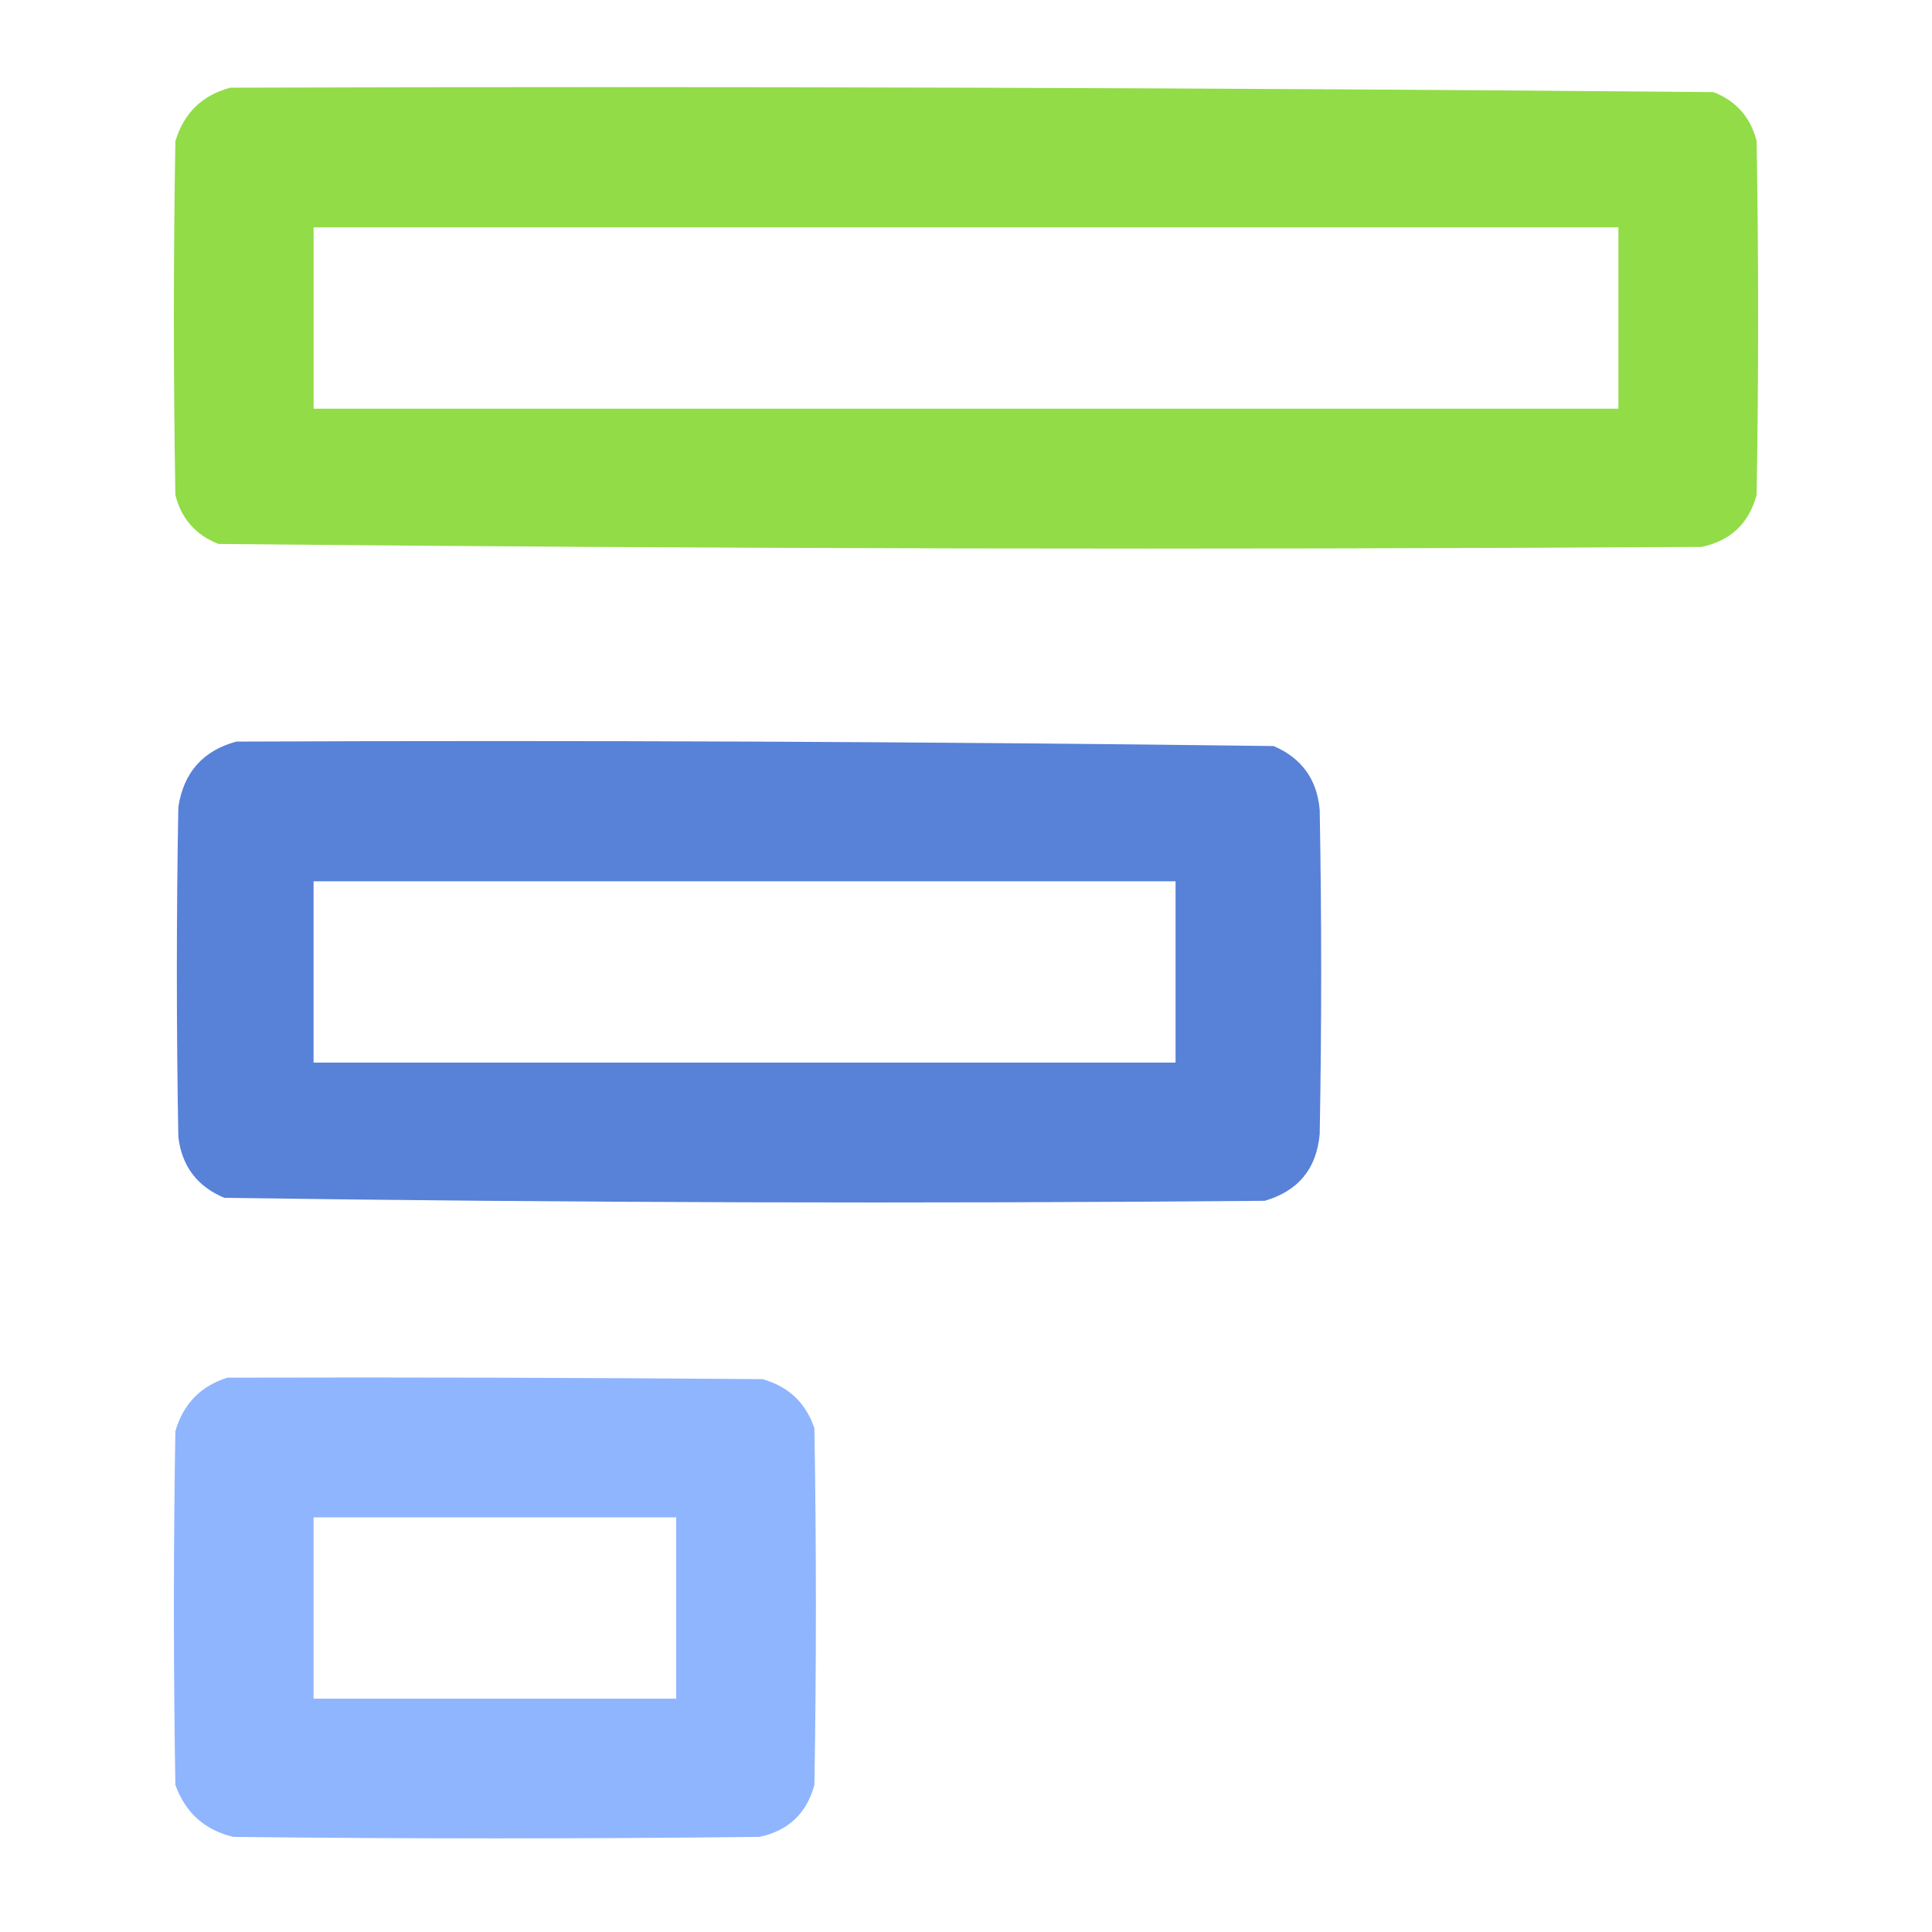
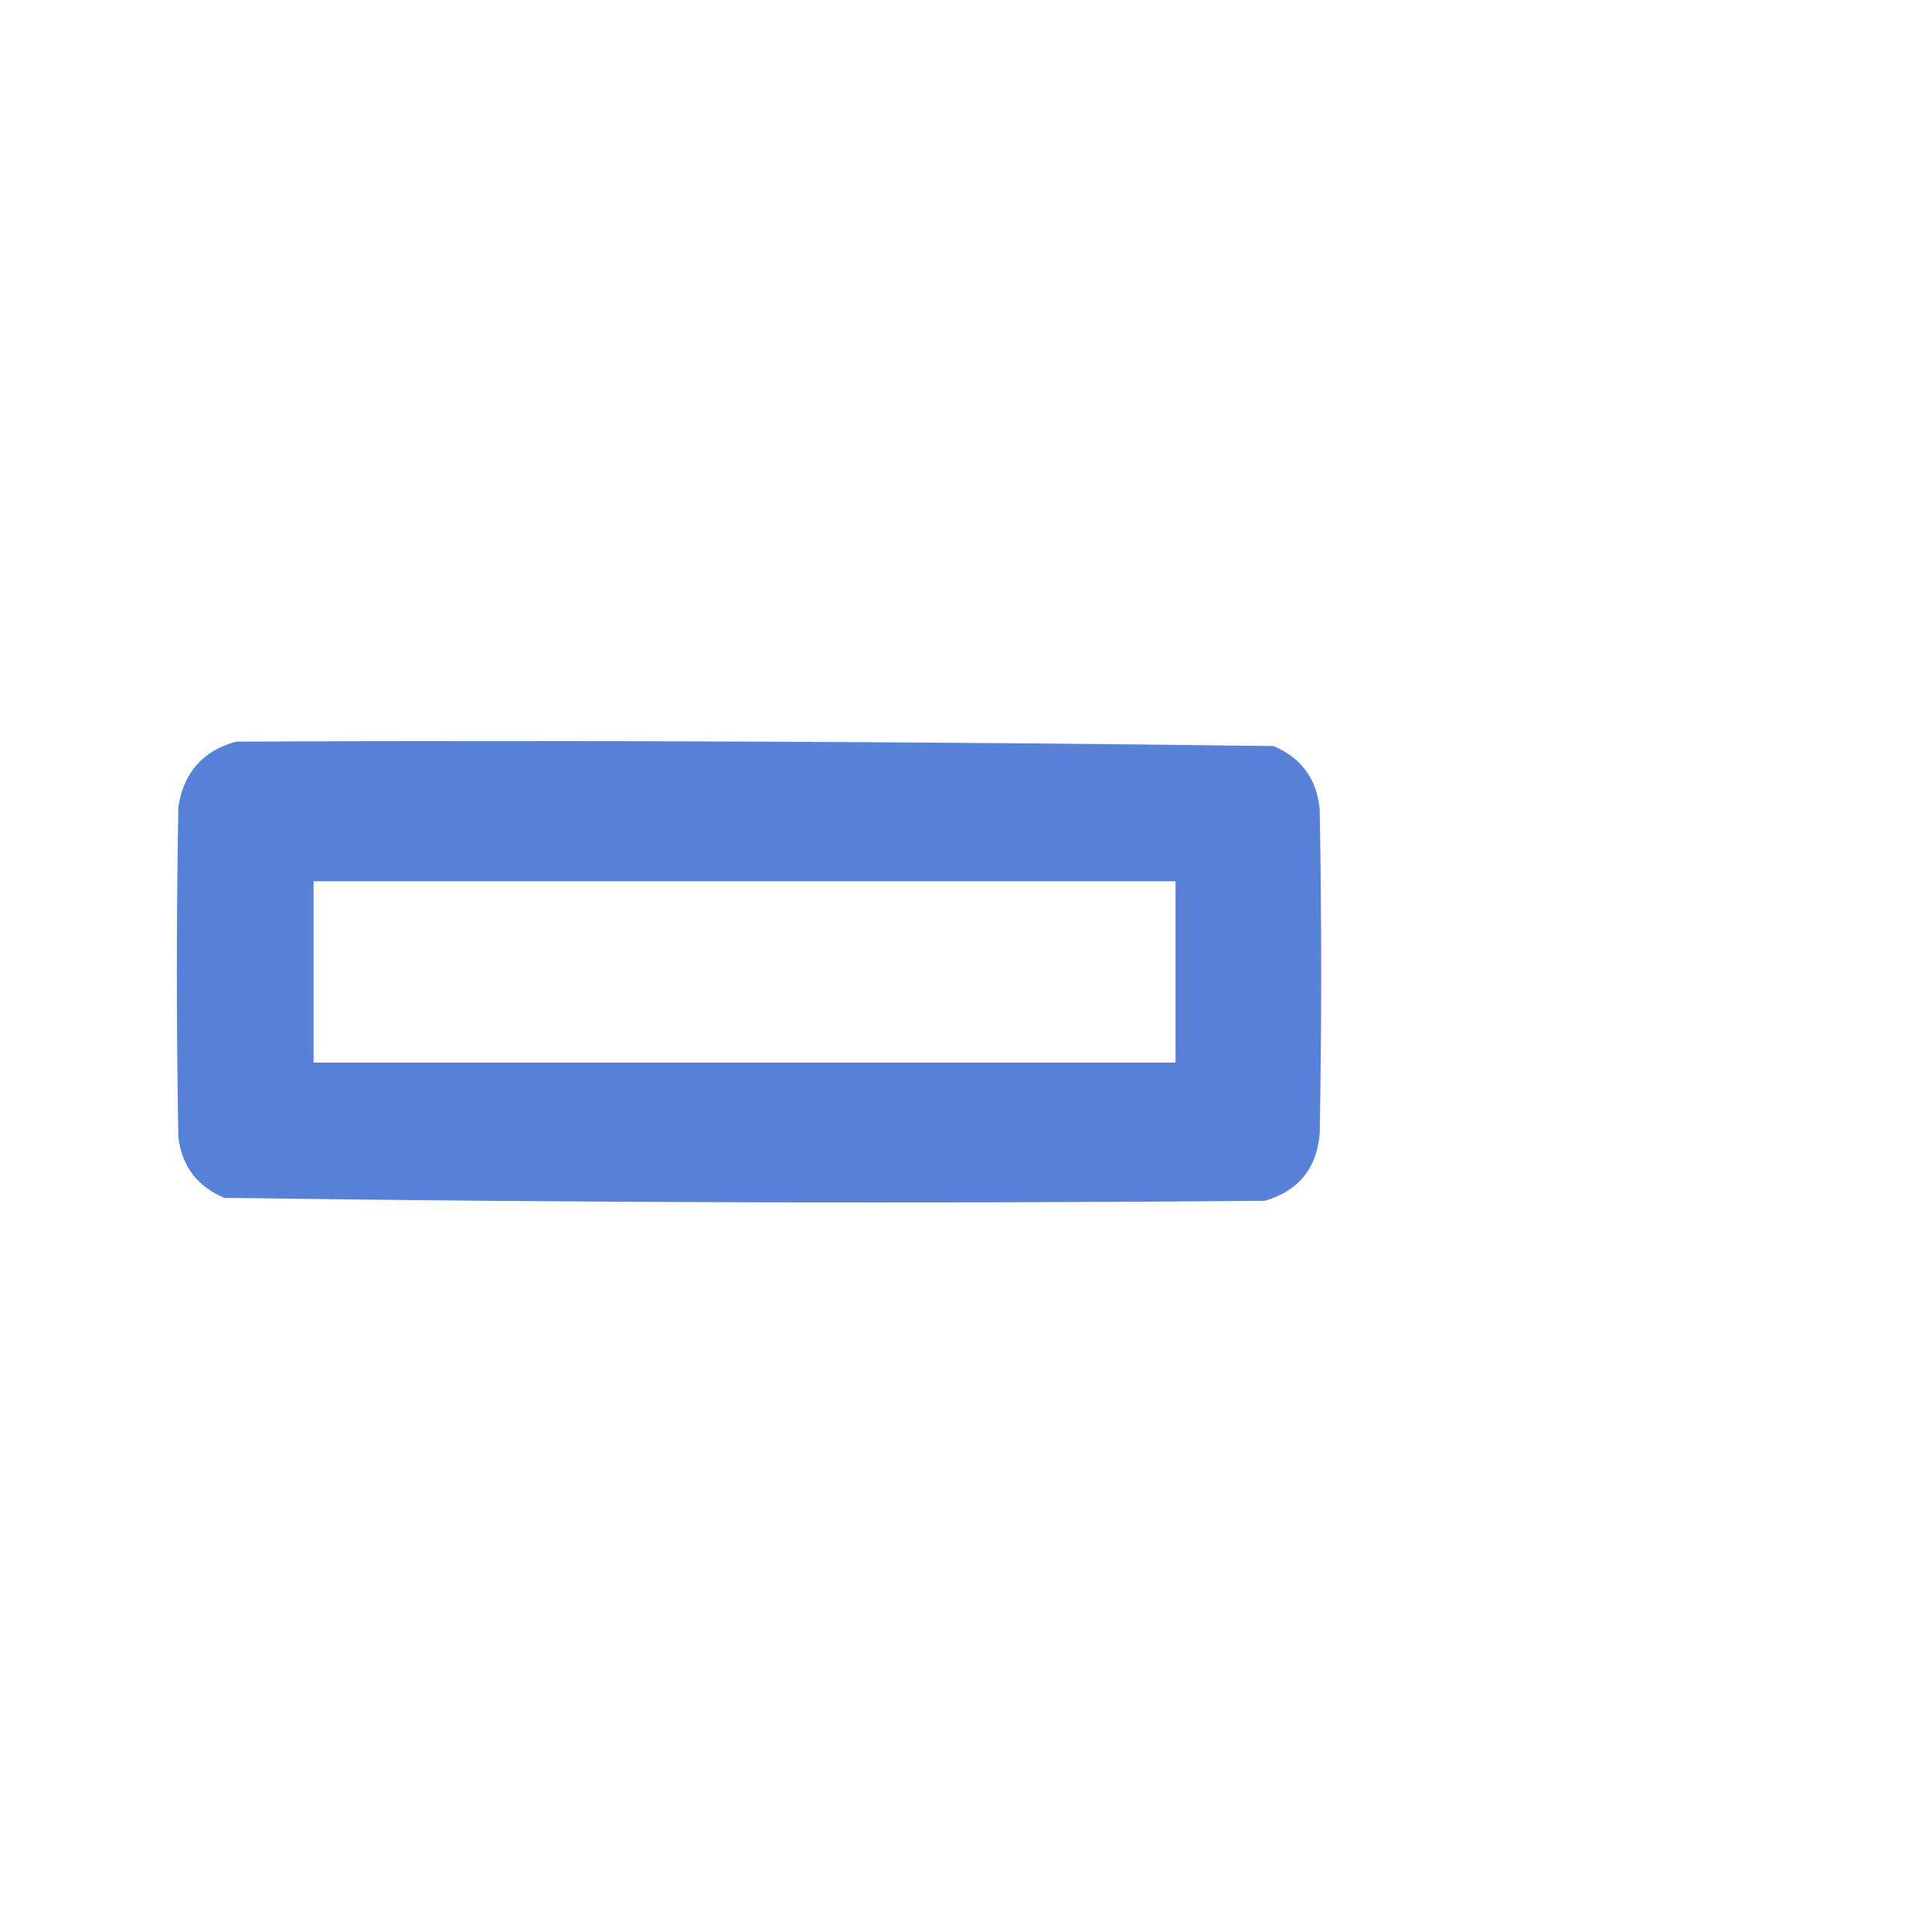
<svg xmlns="http://www.w3.org/2000/svg" version="1.1" width="650px" height="650px" style="shape-rendering:geometricPrecision; text-rendering:geometricPrecision; image-rendering:optimizeQuality; fill-rule:evenodd; clip-rule:evenodd">
  <g>
-     <path style="opacity:1" fill="#91DC47" d="M 77.5,29.5 C 243.876,29.005 410.209,29.505 576.5,31C 584.164,33.998 588.997,39.498 591,47.5C 591.667,87.167 591.667,126.833 591,166.5C 588.389,176.112 582.222,181.945 572.5,184C 406.124,184.995 239.791,184.661 73.5,183C 65.836,180.002 61.003,174.502 59,166.5C 58.333,126.833 58.333,87.167 59,47.5C 61.878,38.002 68.044,32.002 77.5,29.5 Z M 105.5,76.5 C 251.833,76.5 398.167,76.5 544.5,76.5C 544.5,96.833 544.5,117.167 544.5,137.5C 398.167,137.5 251.833,137.5 105.5,137.5C 105.5,117.167 105.5,96.833 105.5,76.5 Z" />
-   </g>
+     </g>
  <g>
    <path style="opacity:1" fill="#5881d8" d="M 79.5,249.5 C 195.877,249.008 312.21,249.508 428.5,251C 437.952,255.067 443.118,262.234 444,272.5C 444.667,308.833 444.667,345.167 444,381.5C 442.97,393.199 436.803,400.699 425.5,404C 308.777,404.994 192.111,404.661 75.5,403C 66.344,399.189 61.177,392.356 60,382.5C 59.333,345.5 59.333,308.5 60,271.5C 61.792,259.88 68.292,252.547 79.5,249.5 Z M 105.5,296.5 C 202.167,296.5 298.833,296.5 395.5,296.5C 395.5,316.833 395.5,337.167 395.5,357.5C 298.833,357.5 202.167,357.5 105.5,357.5C 105.5,337.167 105.5,316.833 105.5,296.5 Z" />
  </g>
  <g>
-     <path style="opacity:1" fill="#8fb5fe" d="M 76.5,463.5 C 136.501,463.333 196.501,463.5 256.5,464C 265.237,466.404 271.071,471.904 274,480.5C 274.667,520.5 274.667,560.5 274,600.5C 271.397,610.103 265.231,615.936 255.5,618C 196.5,618.667 137.5,618.667 78.5,618C 68.869,615.704 62.369,609.871 59,600.5C 58.333,560.833 58.333,521.167 59,481.5C 61.683,472.318 67.517,466.318 76.5,463.5 Z M 105.5,510.5 C 146.167,510.5 186.833,510.5 227.5,510.5C 227.5,530.833 227.5,551.167 227.5,571.5C 186.833,571.5 146.167,571.5 105.5,571.5C 105.5,551.167 105.5,530.833 105.5,510.5 Z" />
-   </g>
+     </g>
</svg>